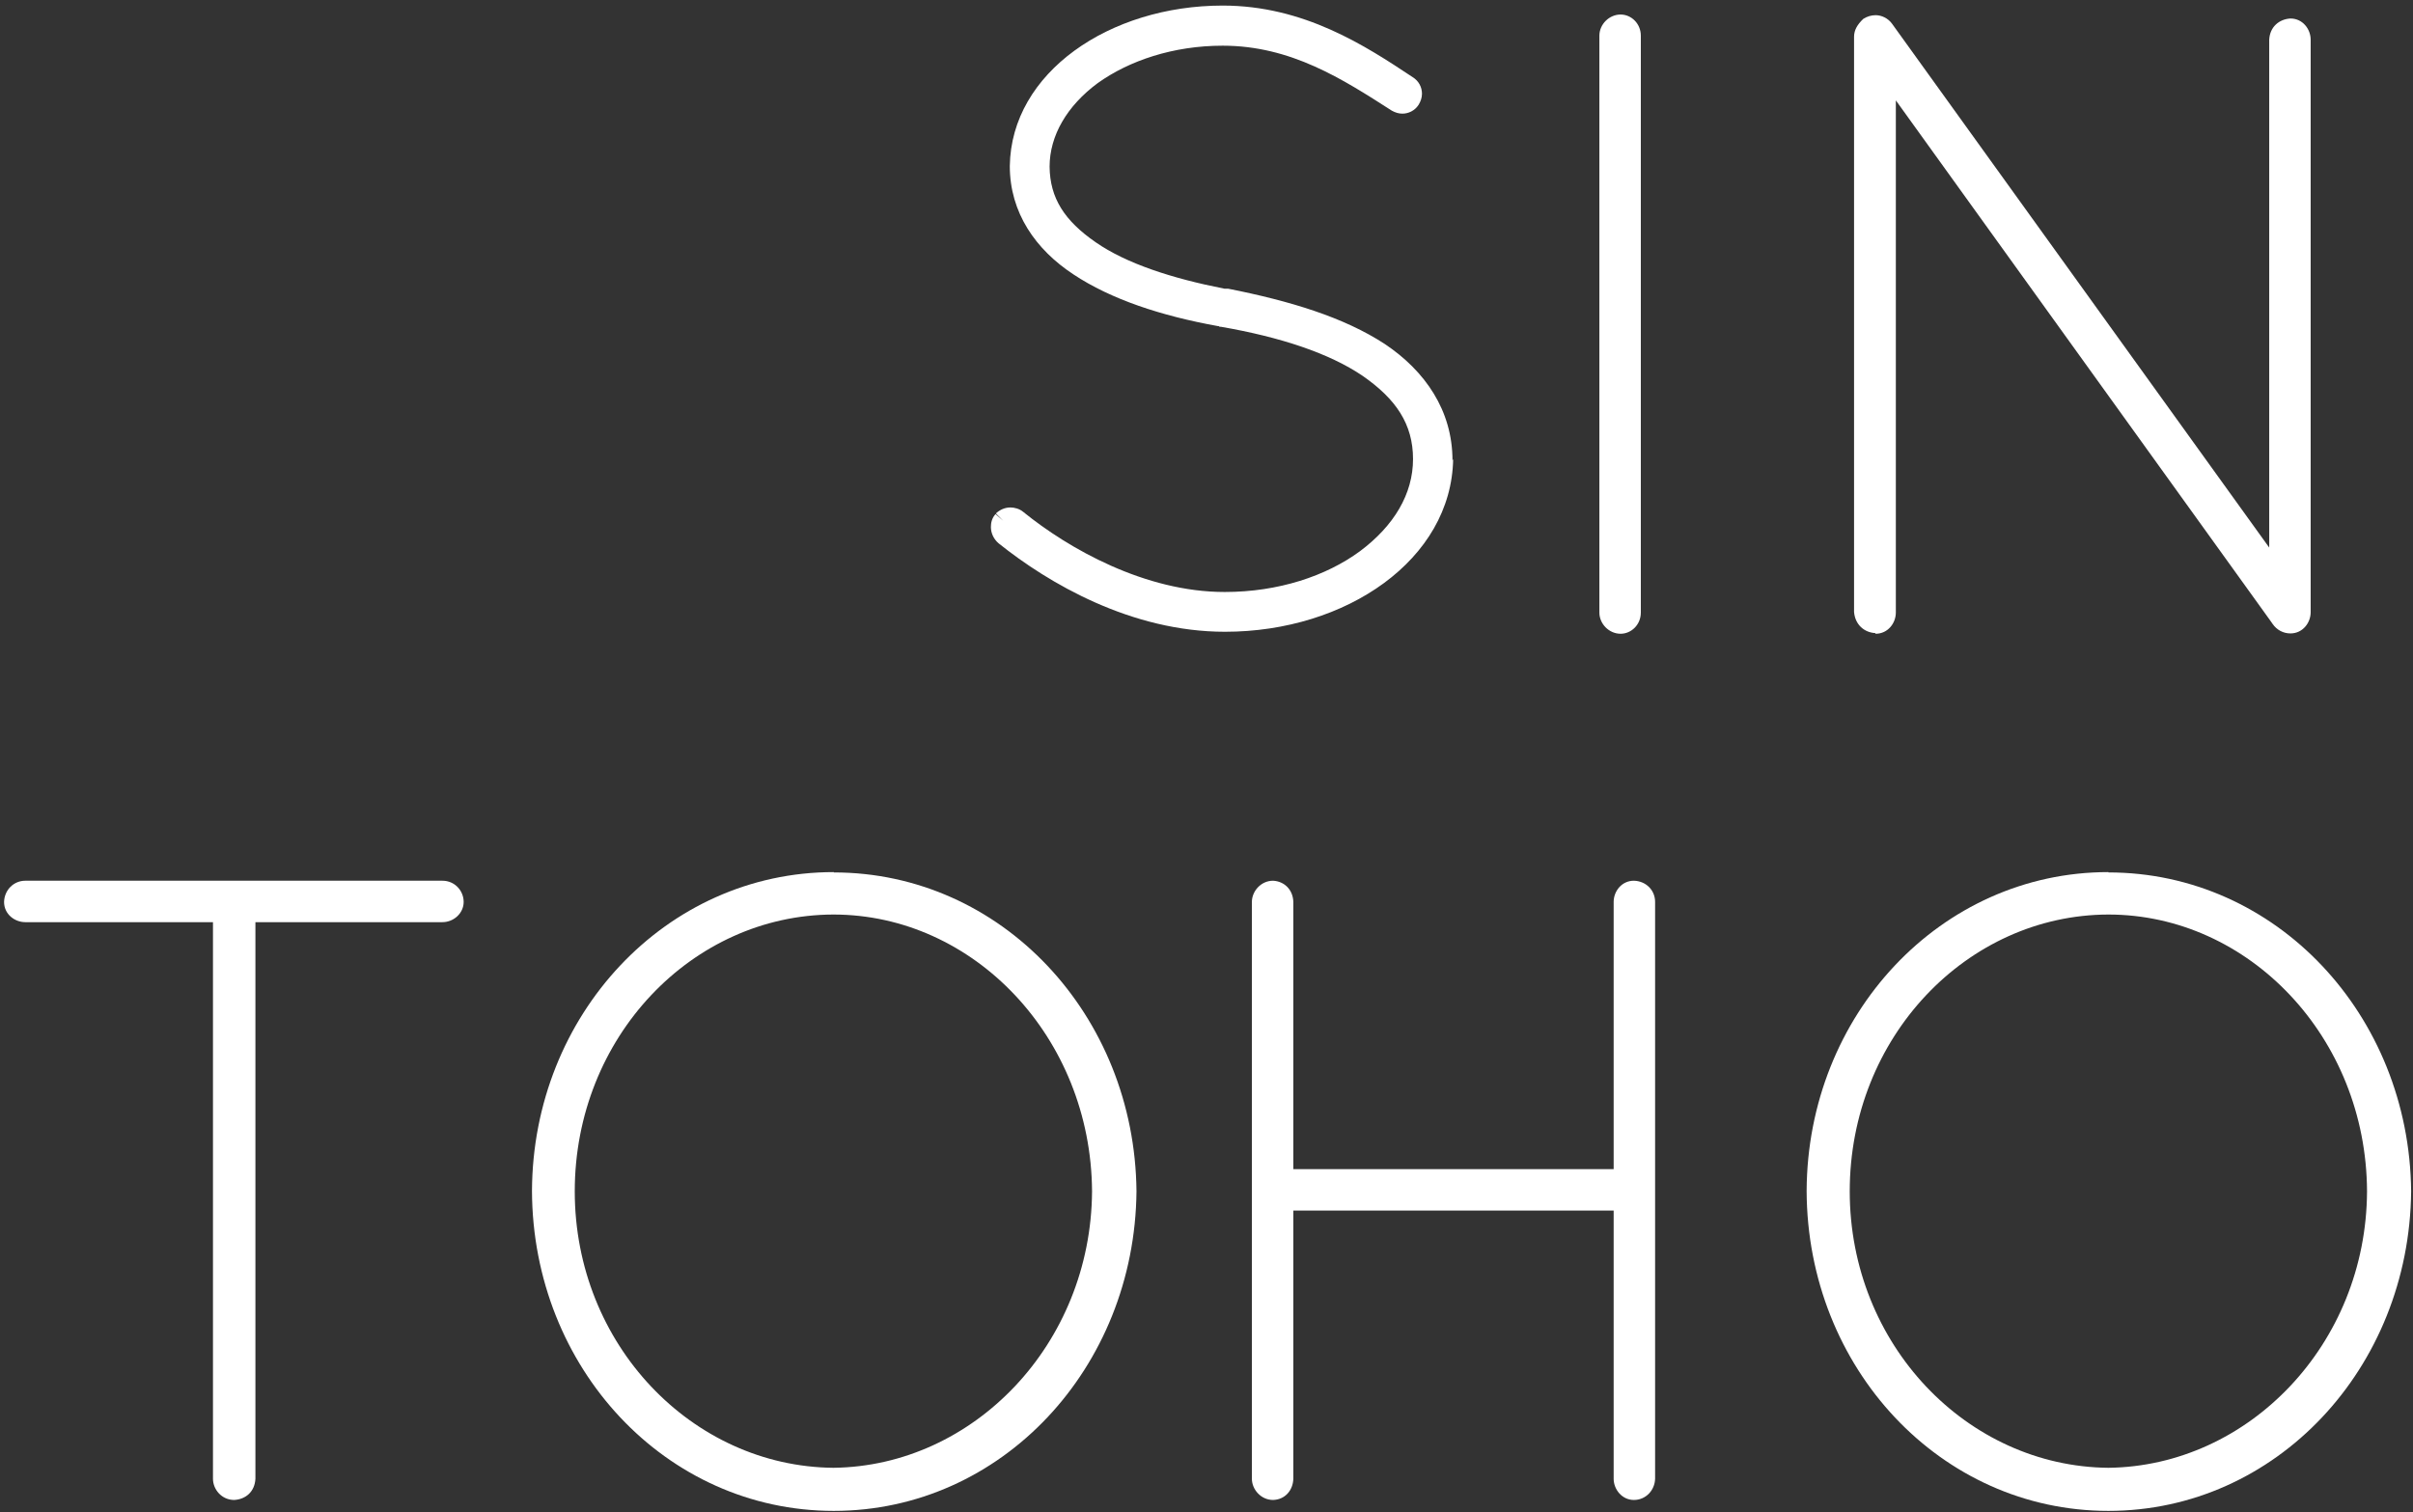
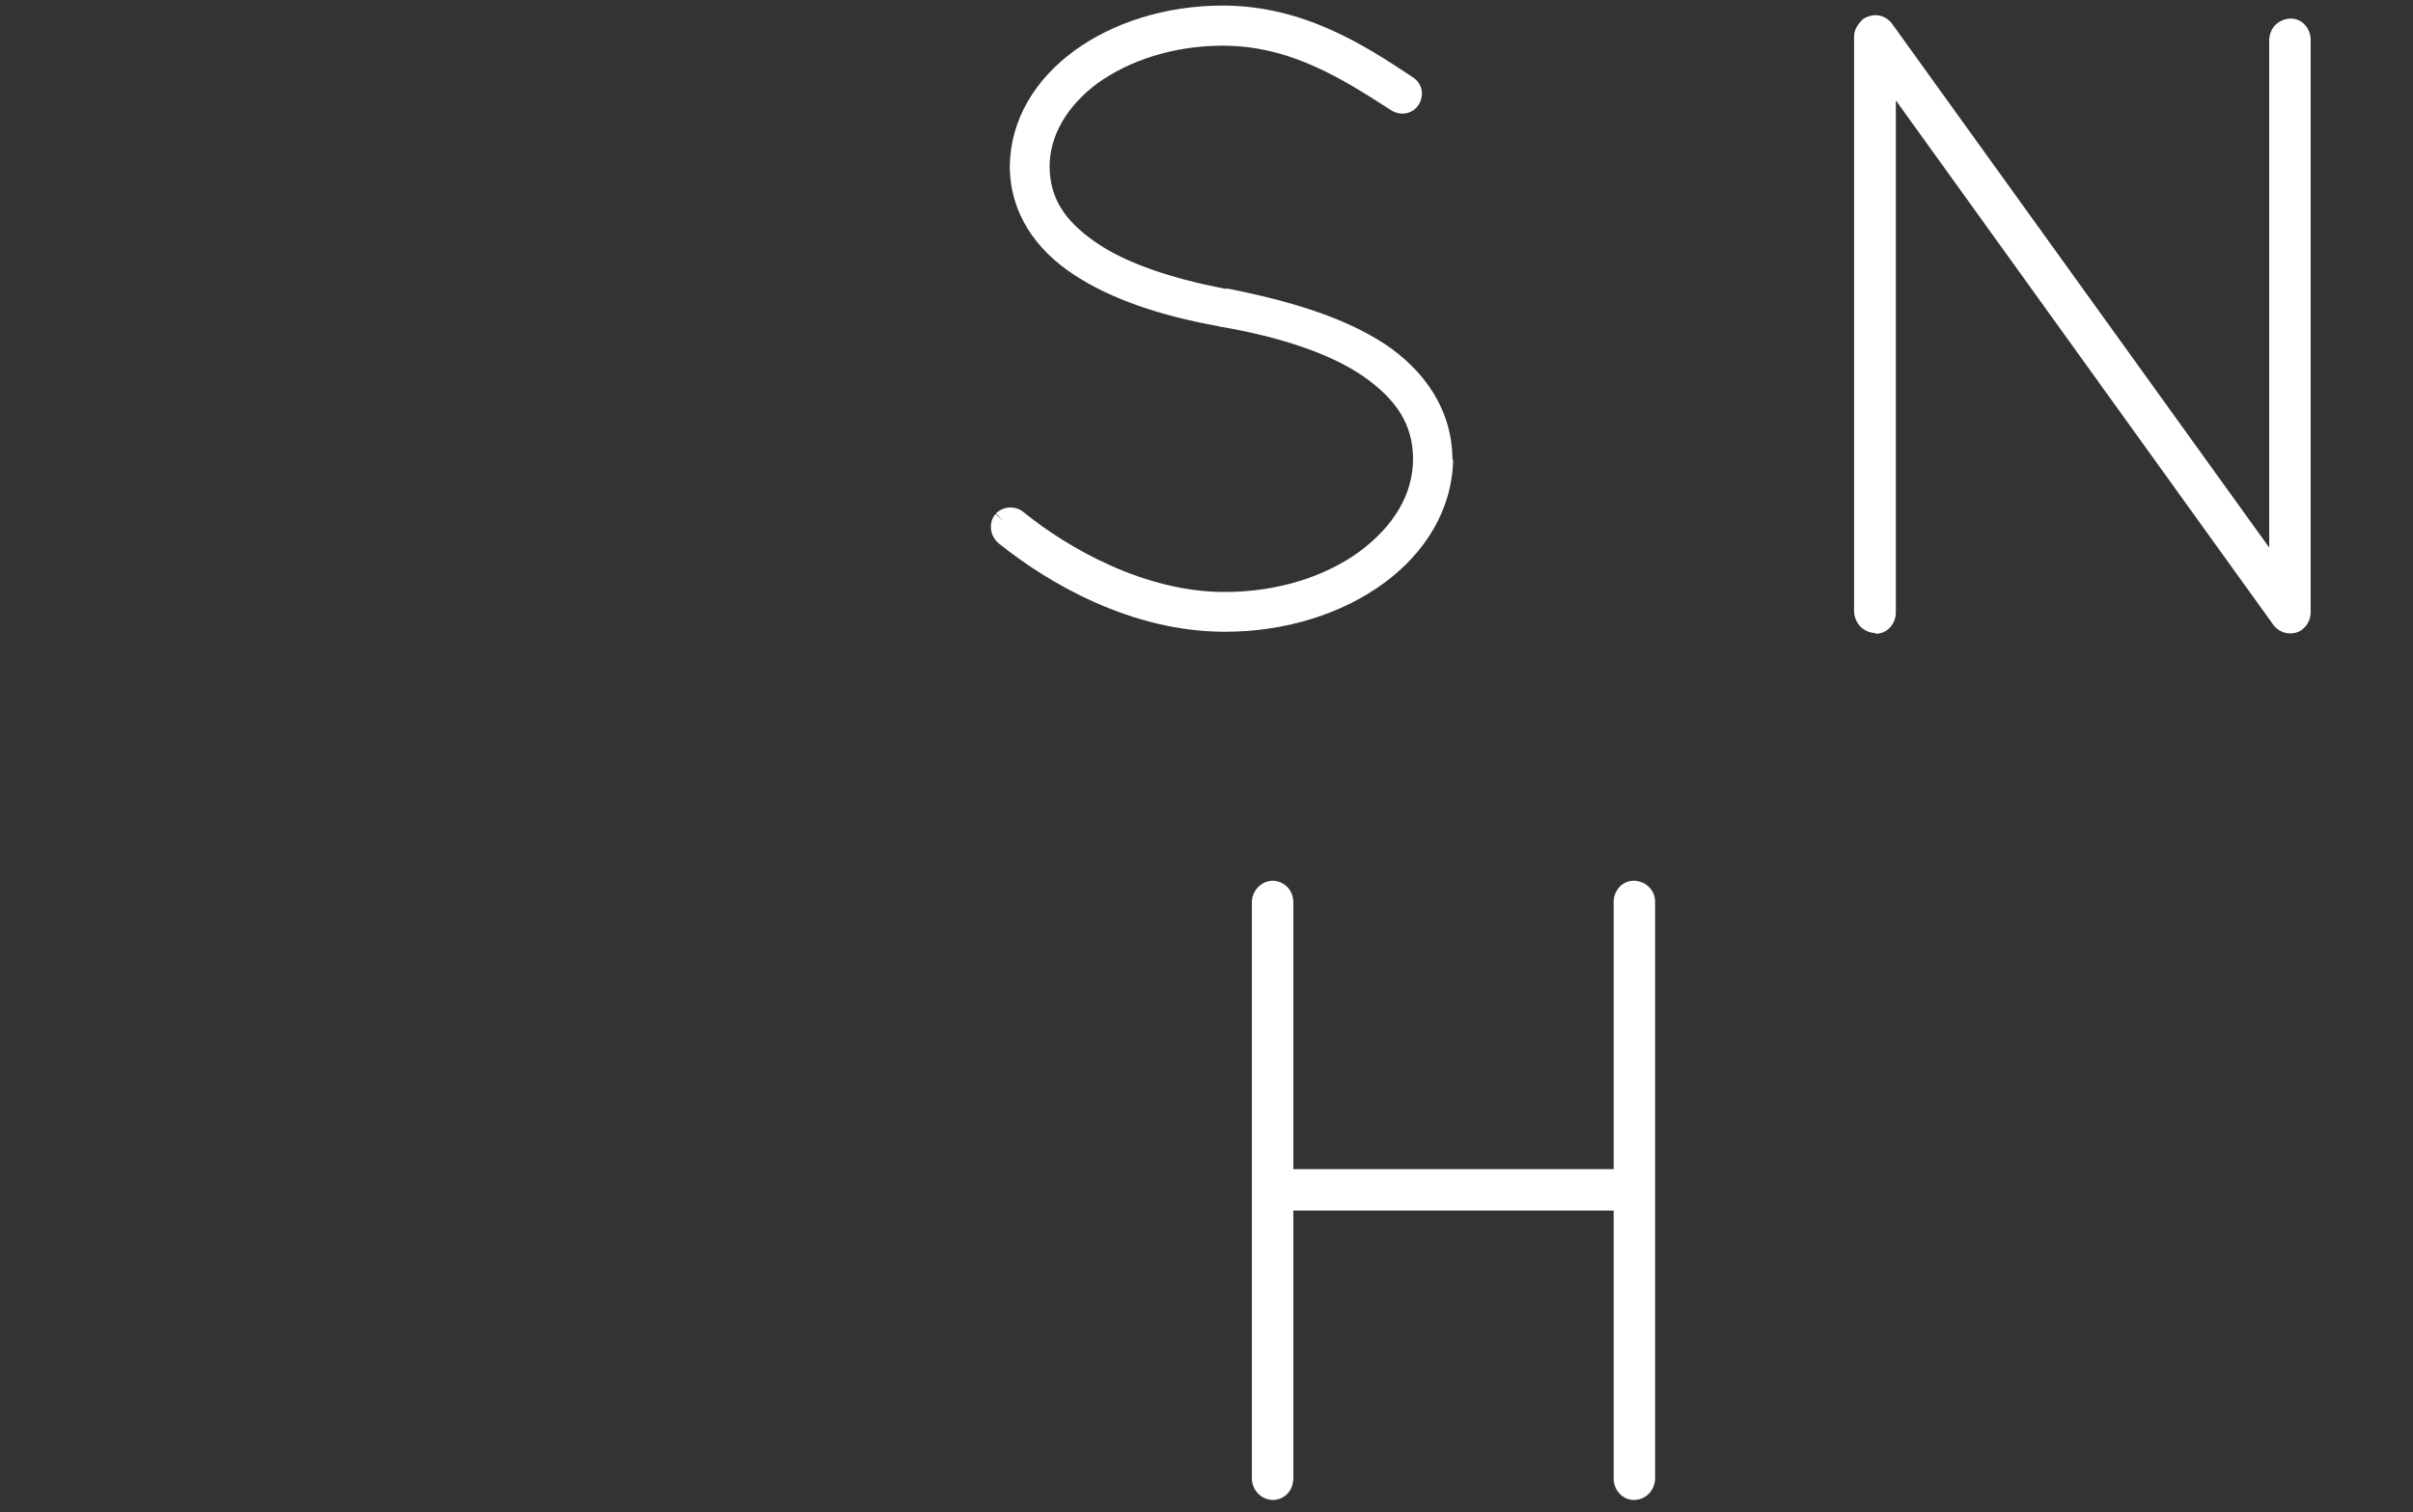
<svg xmlns="http://www.w3.org/2000/svg" width="394" height="247" viewBox="0 0 394 247" fill="none">
  <rect x="0" y="0" width="394" height="247" fill="#333333" stroke="none" />
  <path d="M237.165 75.196C237.165 67.02 232.671 60.577 226.12 56.191C219.406 51.806 210.635 49.152 200.51 47.149H199.914C191.36 45.471 183.888 43.034 178.906 39.569C173.817 36.05 171.434 32.368 171.38 27.224C171.38 22.135 174.25 17.262 179.231 13.58C184.375 9.898 191.576 7.462 199.644 7.462C210.797 7.462 219.244 12.93 227.257 18.074C227.853 18.399 228.394 18.561 228.99 18.561C229.91 18.561 230.993 18.128 231.643 17.099C231.968 16.558 232.184 15.962 232.184 15.312C232.184 14.23 231.643 13.201 230.668 12.605C222.925 7.462 212.909 0.91 199.644 0.91C181.18 0.91 165.1 11.847 164.883 27.116C164.883 34.75 169.106 40.76 175.279 44.821C181.397 48.882 189.573 51.589 198.886 53.267H198.994L199.156 53.376H199.373C209.065 55.054 217.078 57.707 222.492 61.389C227.961 65.179 230.722 69.294 230.722 74.979C230.722 80.664 227.636 85.862 222.059 90.031C216.536 94.092 208.74 96.691 199.968 96.691C186.974 96.691 174.521 89.652 167.049 83.588C166.453 83.101 165.641 82.884 164.991 82.884C164.071 82.884 163.259 83.263 162.609 83.859L163.8 85.05L162.555 83.967C161.959 84.617 161.797 85.375 161.797 86.079C161.797 87.053 162.23 88.028 163.042 88.732C171.218 95.283 184.7 103.188 200.023 103.188C219.839 103.188 237.003 91.385 237.274 74.979L237.165 75.196Z" fill="white" />
-   <path d="M264.616 103.513C266.348 103.513 267.918 102.051 267.918 100.048V5.837C267.918 3.834 266.348 2.372 264.616 2.372C262.775 2.372 261.15 3.942 261.15 5.837V100.048C261.15 101.889 262.721 103.513 264.616 103.513Z" fill="white" />
  <path d="M306.254 103.513C308.257 103.513 309.557 101.781 309.557 100.048V16.395L370.685 101.347C370.685 101.347 370.902 101.672 371.064 101.889C371.768 102.918 372.851 103.459 373.988 103.459C375.991 103.459 377.291 101.726 377.291 99.994V6.487C377.291 4.755 375.991 3.022 373.988 3.022C372.147 3.13 370.631 4.376 370.523 6.487V89.436L308.907 3.834C308.257 2.968 307.228 2.48 306.254 2.48C305.55 2.48 304.846 2.697 304.25 3.076C303.276 3.997 302.734 4.917 302.734 6V99.94C302.897 101.997 304.359 103.297 306.2 103.405L306.254 103.513Z" fill="white" />
-   <path d="M72.243 143.851H4.129C2.234 143.851 0.718 145.367 0.664 147.316C0.664 149.319 2.397 150.619 4.129 150.619H34.775V241.526C34.775 243.259 36.182 244.992 38.24 244.992C40.135 244.883 41.597 243.638 41.705 241.526V150.619H72.243C74.083 150.619 75.708 149.157 75.708 147.316C75.708 145.475 74.246 143.851 72.243 143.851Z" fill="white" />
-   <path d="M136.134 142.442C108.737 142.442 86.972 165.778 86.863 194.529C86.972 223.442 108.737 246.778 136.134 246.778C163.531 246.778 185.297 223.442 185.568 194.583C185.297 165.778 163.531 142.496 136.134 142.496V142.442ZM93.848 194.583C93.848 169.406 113.015 149.427 136.08 149.373C158.983 149.373 178.15 169.406 178.313 194.583C178.15 219.543 158.983 239.468 136.08 239.739C113.015 239.523 93.848 219.598 93.848 194.583Z" fill="white" />
  <path d="M266.784 143.851C264.781 143.851 263.481 145.583 263.481 147.316V190.956H211.178V147.316C211.124 145.367 209.77 143.959 207.875 143.851C205.872 143.851 204.41 145.583 204.41 147.316V241.526C204.41 243.259 205.872 244.992 207.875 244.992C209.825 244.937 211.124 243.421 211.178 241.526V197.724H263.481V241.526C263.481 243.259 264.835 244.992 266.784 244.992C268.733 244.992 270.195 243.421 270.249 241.526V147.316C270.249 145.367 268.733 143.905 266.784 143.851Z" fill="white" />
-   <path d="M344.261 142.442C316.864 142.442 295.099 165.778 294.99 194.529C295.099 223.442 316.864 246.778 344.261 246.778C371.658 246.778 393.424 223.442 393.695 194.583C393.424 165.778 371.658 142.496 344.261 142.496V142.442ZM302.029 194.583C302.029 169.406 321.196 149.427 344.261 149.373C367.164 149.373 386.385 169.406 386.494 194.583C386.385 219.543 367.164 239.468 344.261 239.739C321.196 239.523 302.029 219.598 302.029 194.583Z" fill="white" />
</svg>